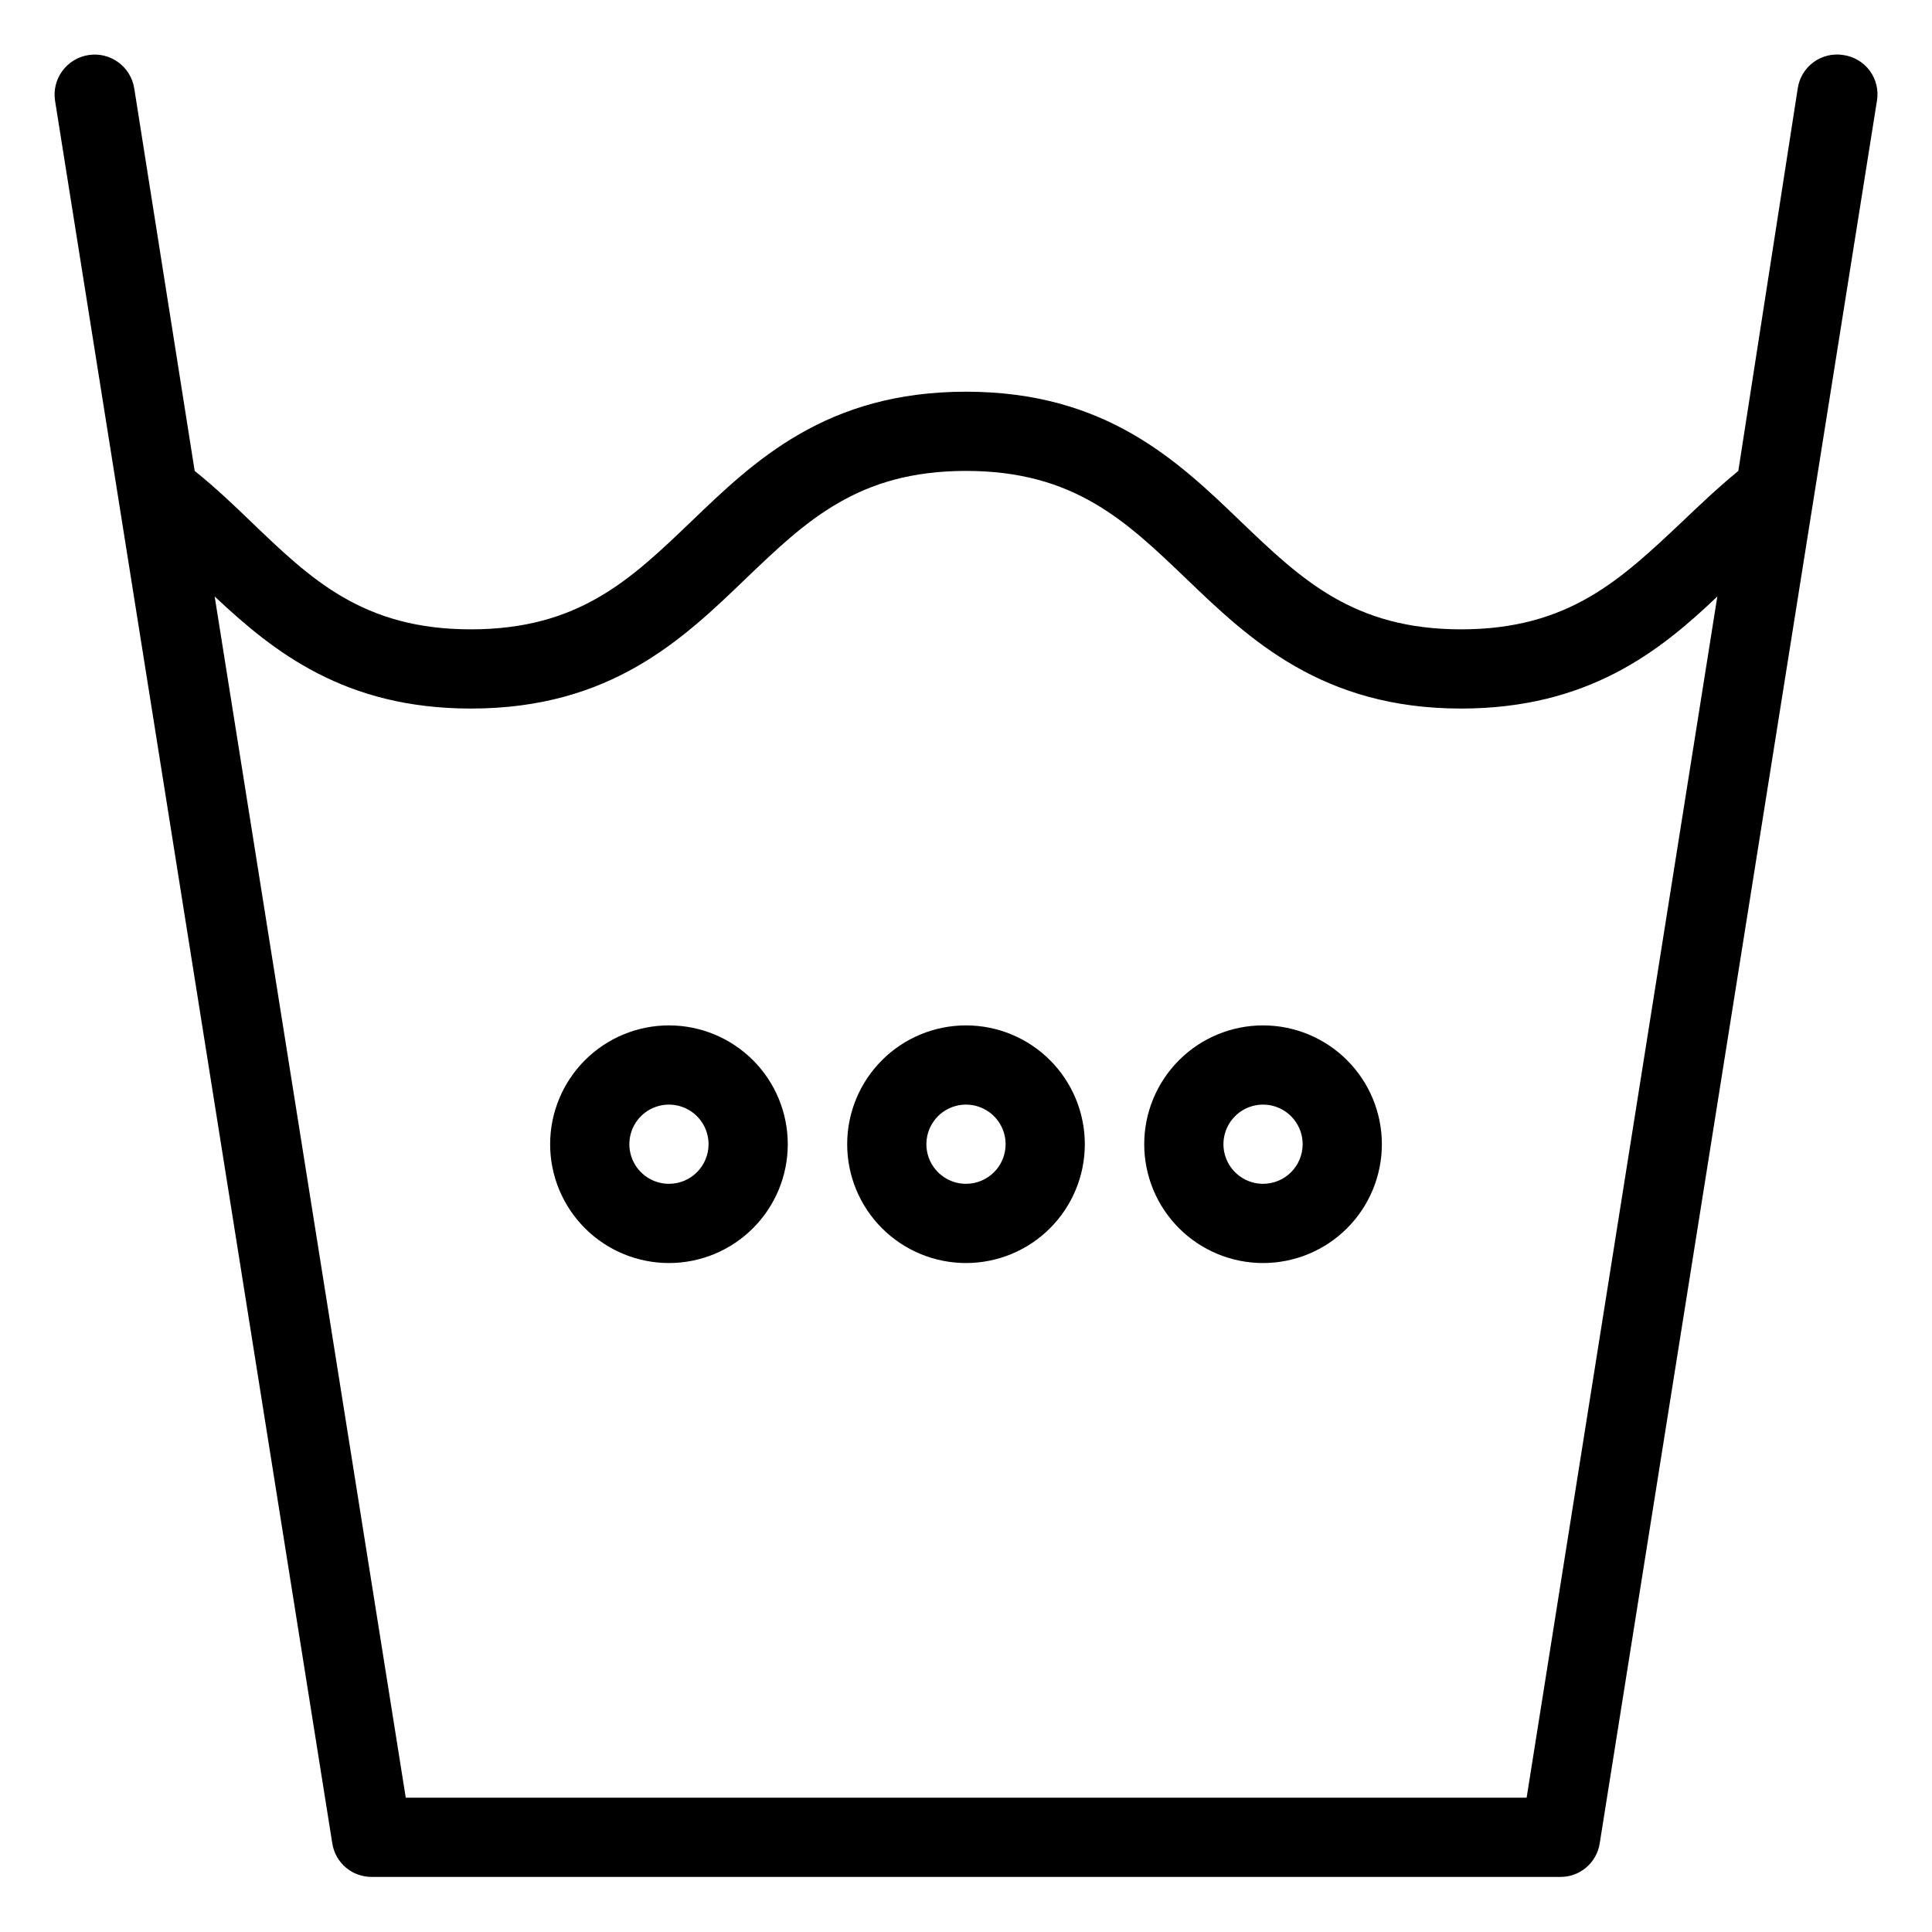
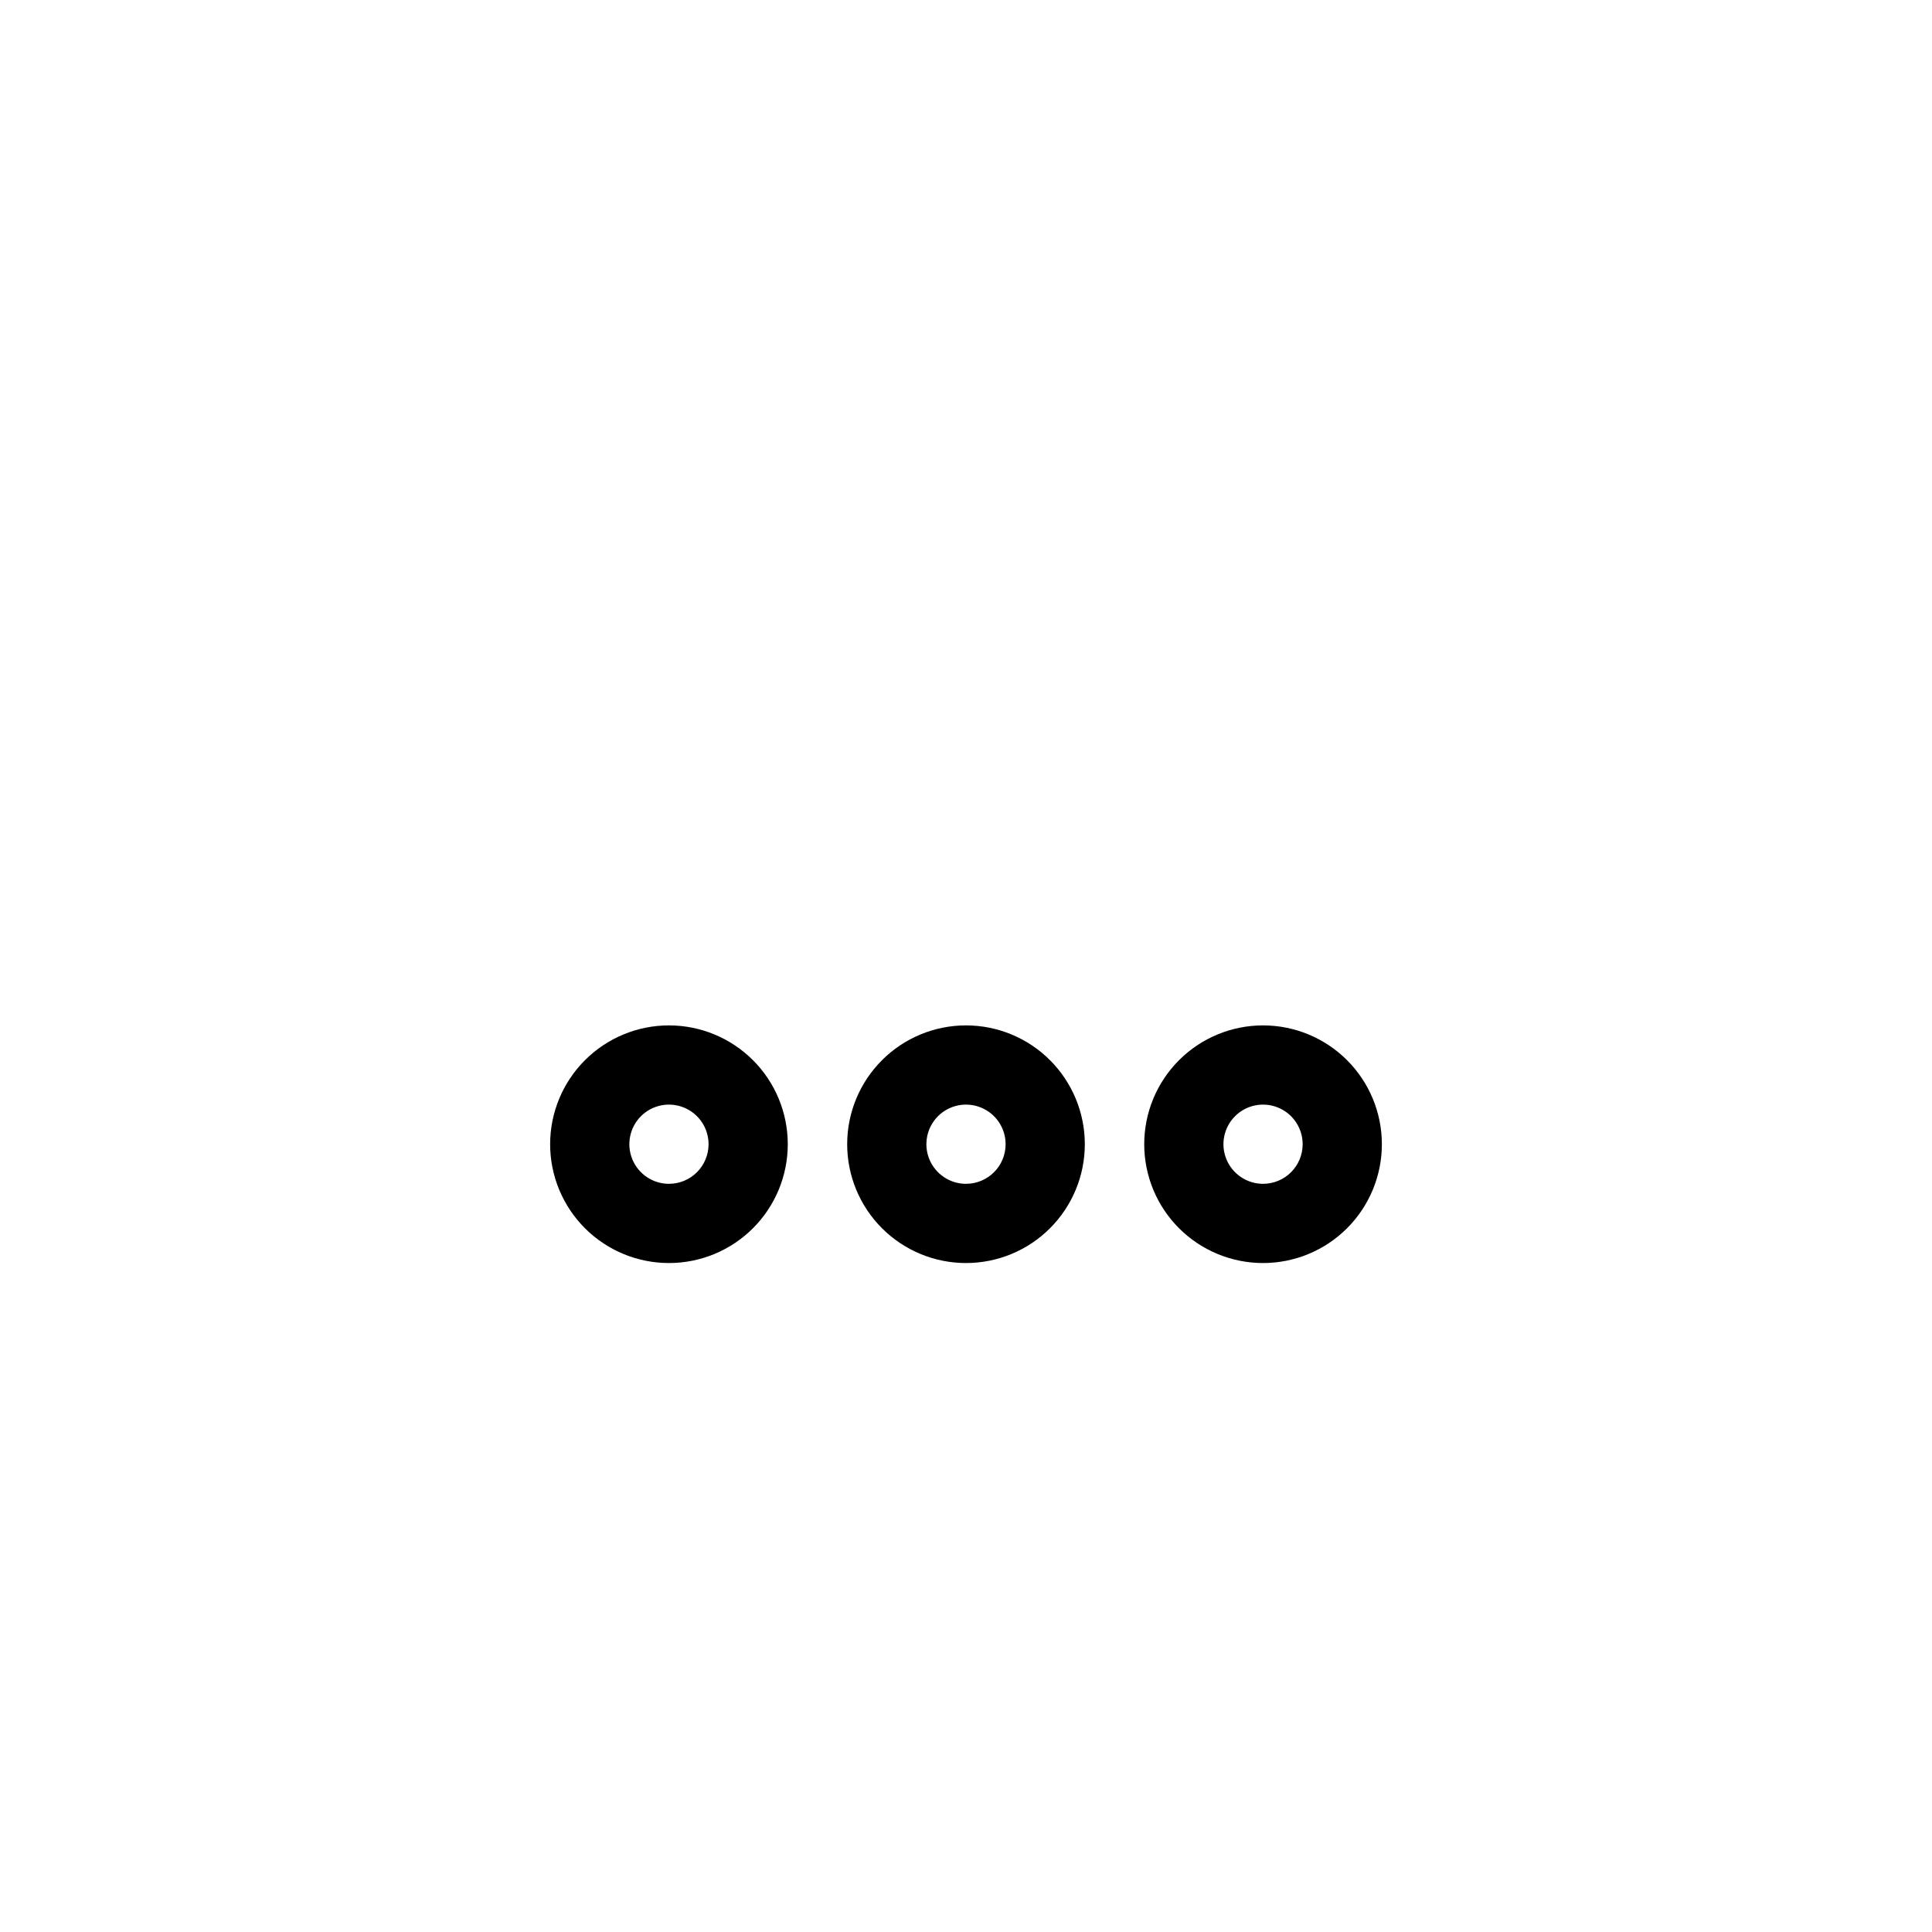
<svg xmlns="http://www.w3.org/2000/svg" fill="#000000" width="800px" height="800px" version="1.1" viewBox="144 144 512 512">
  <g>
-     <path d="m632.54 158.59c-2.789-0.465-5.648 0.211-7.93 1.883-2.281 1.668-3.793 4.188-4.195 6.984l-15.742 101.34c-5.246 4.305-10.18 8.973-14.906 13.488-16.215 15.273-30.016 28.496-58.566 28.496s-42.352-13.227-58.359-28.551c-16.793-16.16-35.844-34.426-72.84-34.426-37 0-56.047 18.262-72.844 34.426-16.008 15.328-29.758 28.551-58.359 28.551s-42.352-13.227-58.305-28.551c-4.672-4.512-9.602-9.18-14.902-13.434l-16.008-101.34c-0.898-5.793-6.328-9.766-12.125-8.867-5.793 0.898-9.766 6.324-8.867 12.121l73.473 461.82v0.004c0.809 5.152 5.277 8.93 10.496 8.867h314.88c5.219 0.062 9.688-3.715 10.496-8.867l73.473-461.82v-0.004c0.469-2.785-0.211-5.644-1.879-7.93-1.672-2.281-4.191-3.793-6.988-4.191zm-83.969 461.82h-297.04l-50.641-318.34c15.691 14.746 34.477 29.703 67.906 29.703 37 0 56.047-18.262 72.844-34.426 16.008-15.324 29.758-28.551 58.359-28.551s42.352 13.227 58.359 28.551c16.789 16.164 36.102 34.426 72.84 34.426 33.43 0 52.48-14.957 67.91-29.703z" />
    <path d="m321.28 415.74c-8.352 0-16.359 3.316-22.266 9.223-5.902 5.906-9.223 13.914-9.223 22.266 0 8.352 3.32 16.359 9.223 22.266 5.906 5.906 13.914 9.223 22.266 9.223 8.352 0 16.359-3.316 22.266-9.223s9.223-13.914 9.223-22.266c0-8.352-3.316-16.359-9.223-22.266s-13.914-9.223-22.266-9.223zm0 41.984c-4.246 0-8.07-2.559-9.695-6.481s-0.727-8.434 2.273-11.438c3.004-3 7.516-3.898 11.441-2.273 3.922 1.621 6.477 5.449 6.477 9.695 0 2.785-1.105 5.453-3.074 7.422s-4.637 3.074-7.422 3.074z" />
    <path d="m478.72 415.74c-8.352 0-16.359 3.316-22.266 9.223s-9.223 13.914-9.223 22.266c0 8.352 3.316 16.359 9.223 22.266s13.914 9.223 22.266 9.223 16.359-3.316 22.266-9.223 9.223-13.914 9.223-22.266c0-8.352-3.316-16.359-9.223-22.266s-13.914-9.223-22.266-9.223zm0 41.984c-4.246 0-8.074-2.559-9.695-6.481-1.625-3.922-0.727-8.434 2.273-11.438 3-3 7.516-3.898 11.438-2.273 3.922 1.621 6.481 5.449 6.481 9.695 0 2.785-1.105 5.453-3.074 7.422s-4.637 3.074-7.422 3.074z" />
    <path d="m400 415.74c-8.352 0-16.363 3.316-22.266 9.223-5.906 5.906-9.223 13.914-9.223 22.266 0 8.352 3.316 16.359 9.223 22.266 5.902 5.906 13.914 9.223 22.266 9.223s16.359-3.316 22.266-9.223c5.902-5.906 9.223-13.914 9.223-22.266 0-8.352-3.32-16.359-9.223-22.266-5.906-5.906-13.914-9.223-22.266-9.223zm0 41.984c-4.246 0-8.074-2.559-9.699-6.481s-0.727-8.434 2.277-11.438c3-3 7.516-3.898 11.438-2.273 3.922 1.621 6.481 5.449 6.481 9.695 0 2.785-1.105 5.453-3.074 7.422s-4.641 3.074-7.422 3.074z" />
  </g>
</svg>